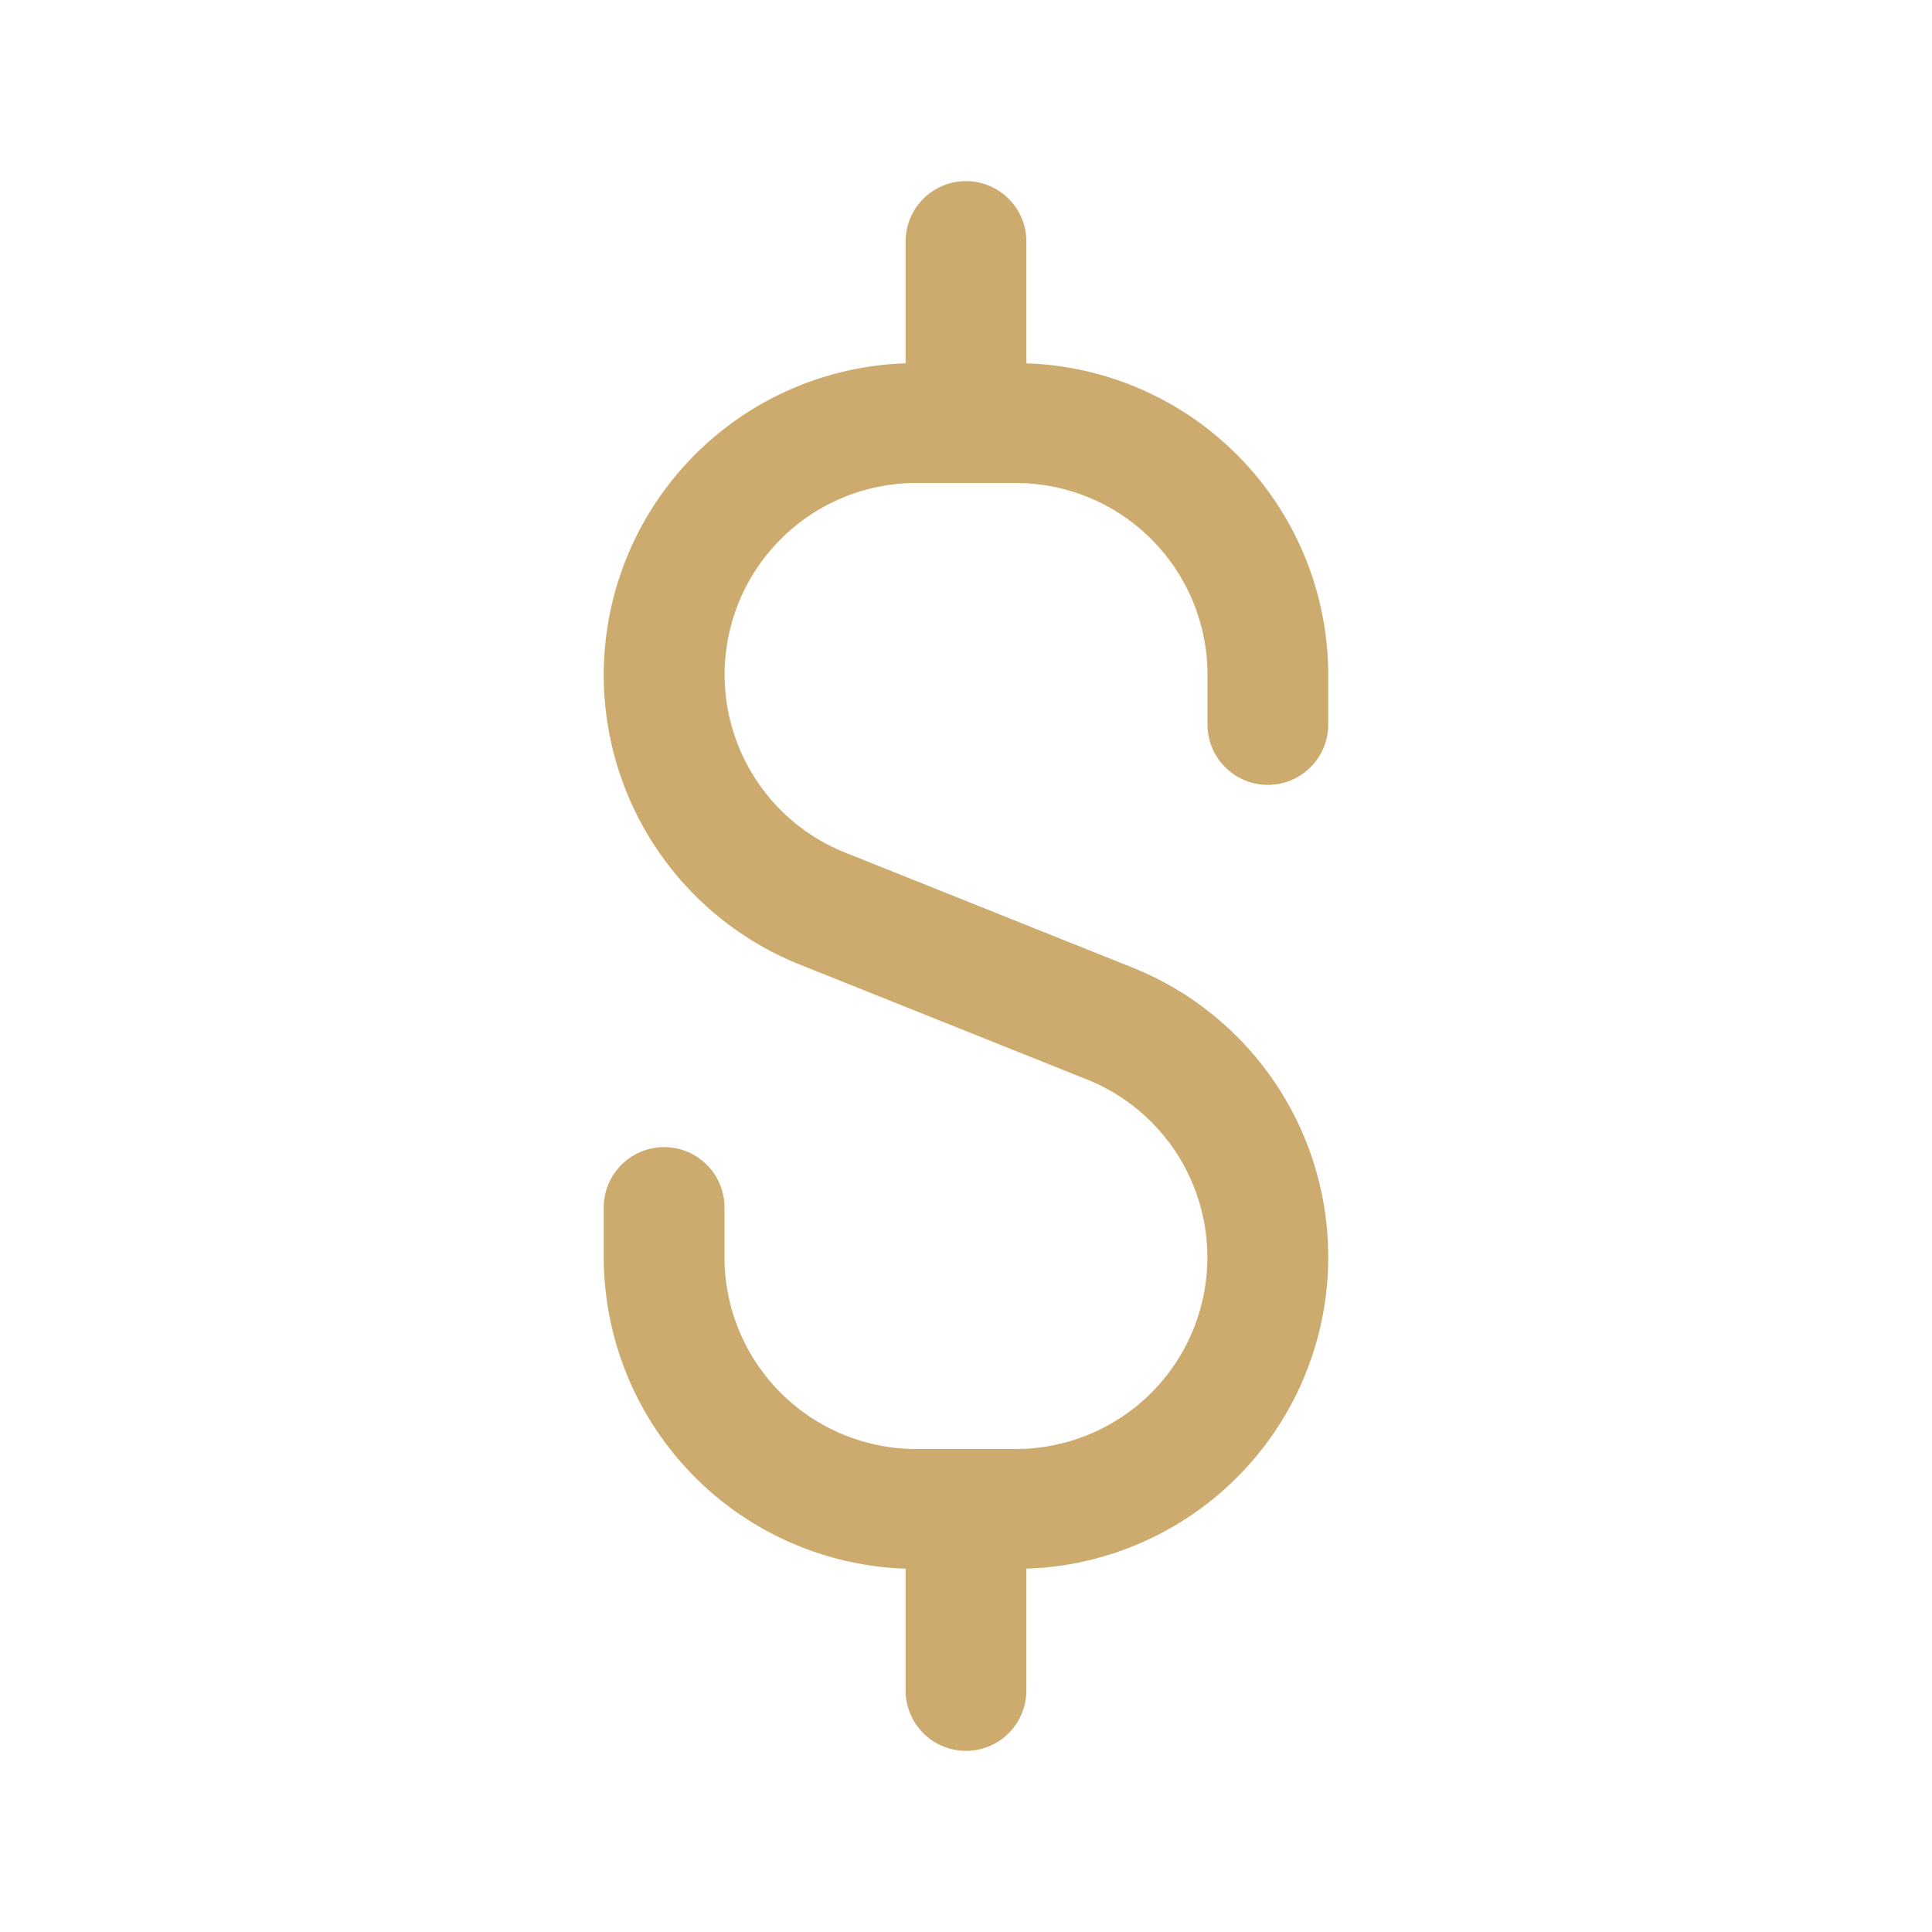
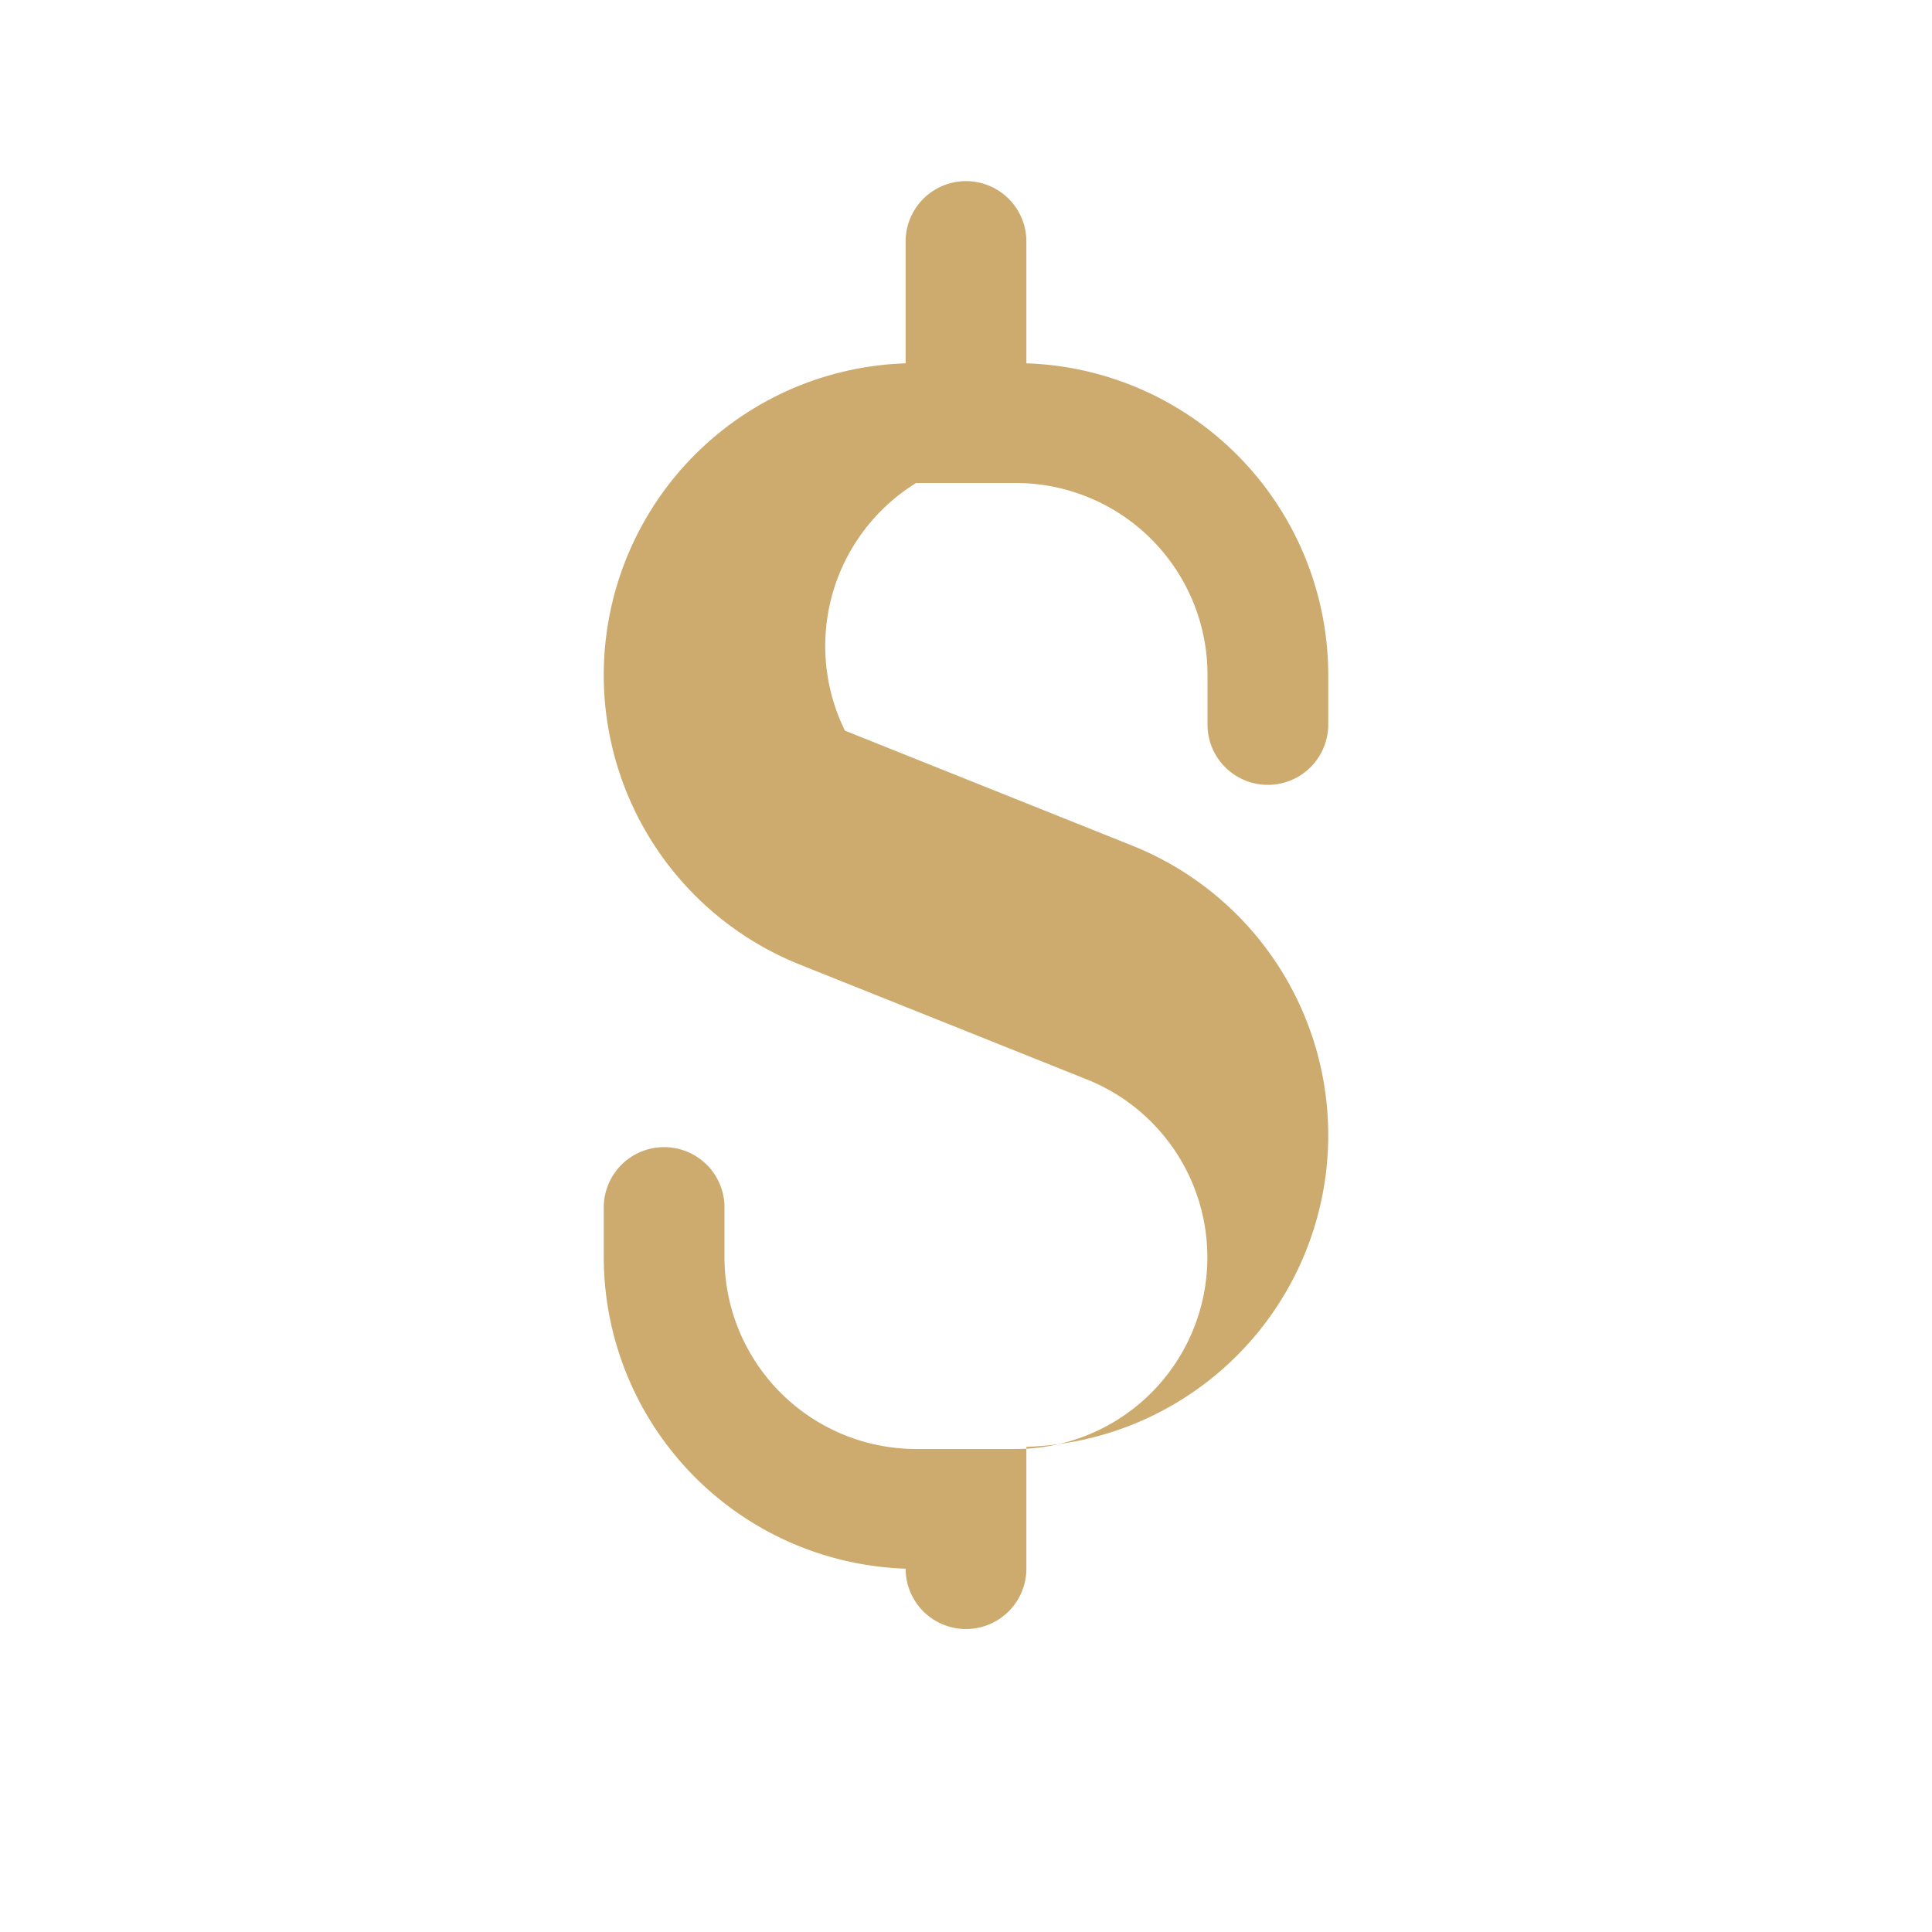
<svg xmlns="http://www.w3.org/2000/svg" version="1.1" width="512" height="512" x="0" y="0" viewBox="0 0 32 32" style="enable-background:new 0 0 512 512" xml:space="preserve" class="">
  <g>
-     <path d="M21 13a1 1 0 0 0 1-1v-.826a5.17 5.17 0 0 0-5-5.156V4a1 1 0 0 0-2 0v2.018a5.165 5.165 0 0 0-1.748 9.96l4.753 1.902A3.174 3.174 0 0 1 16.826 24h-1.652A3.177 3.177 0 0 1 12 20.826V20a1 1 0 0 0-2 0v.826a5.17 5.17 0 0 0 5 5.156V28a1 1 0 0 0 2 0v-2.018a5.165 5.165 0 0 0 1.748-9.96l-4.753-1.902A3.174 3.174 0 0 1 15.174 8h1.652A3.177 3.177 0 0 1 20 11.174V12a1 1 0 0 0 1 1Z" fill="#cdab6e" opacity="1" data-original="#000000" class="" />
+     <path d="M21 13a1 1 0 0 0 1-1v-.826a5.17 5.17 0 0 0-5-5.156V4a1 1 0 0 0-2 0v2.018a5.165 5.165 0 0 0-1.748 9.96l4.753 1.902A3.174 3.174 0 0 1 16.826 24h-1.652A3.177 3.177 0 0 1 12 20.826V20a1 1 0 0 0-2 0v.826a5.17 5.17 0 0 0 5 5.156a1 1 0 0 0 2 0v-2.018a5.165 5.165 0 0 0 1.748-9.96l-4.753-1.902A3.174 3.174 0 0 1 15.174 8h1.652A3.177 3.177 0 0 1 20 11.174V12a1 1 0 0 0 1 1Z" fill="#cdab6e" opacity="1" data-original="#000000" class="" />
  </g>
</svg>